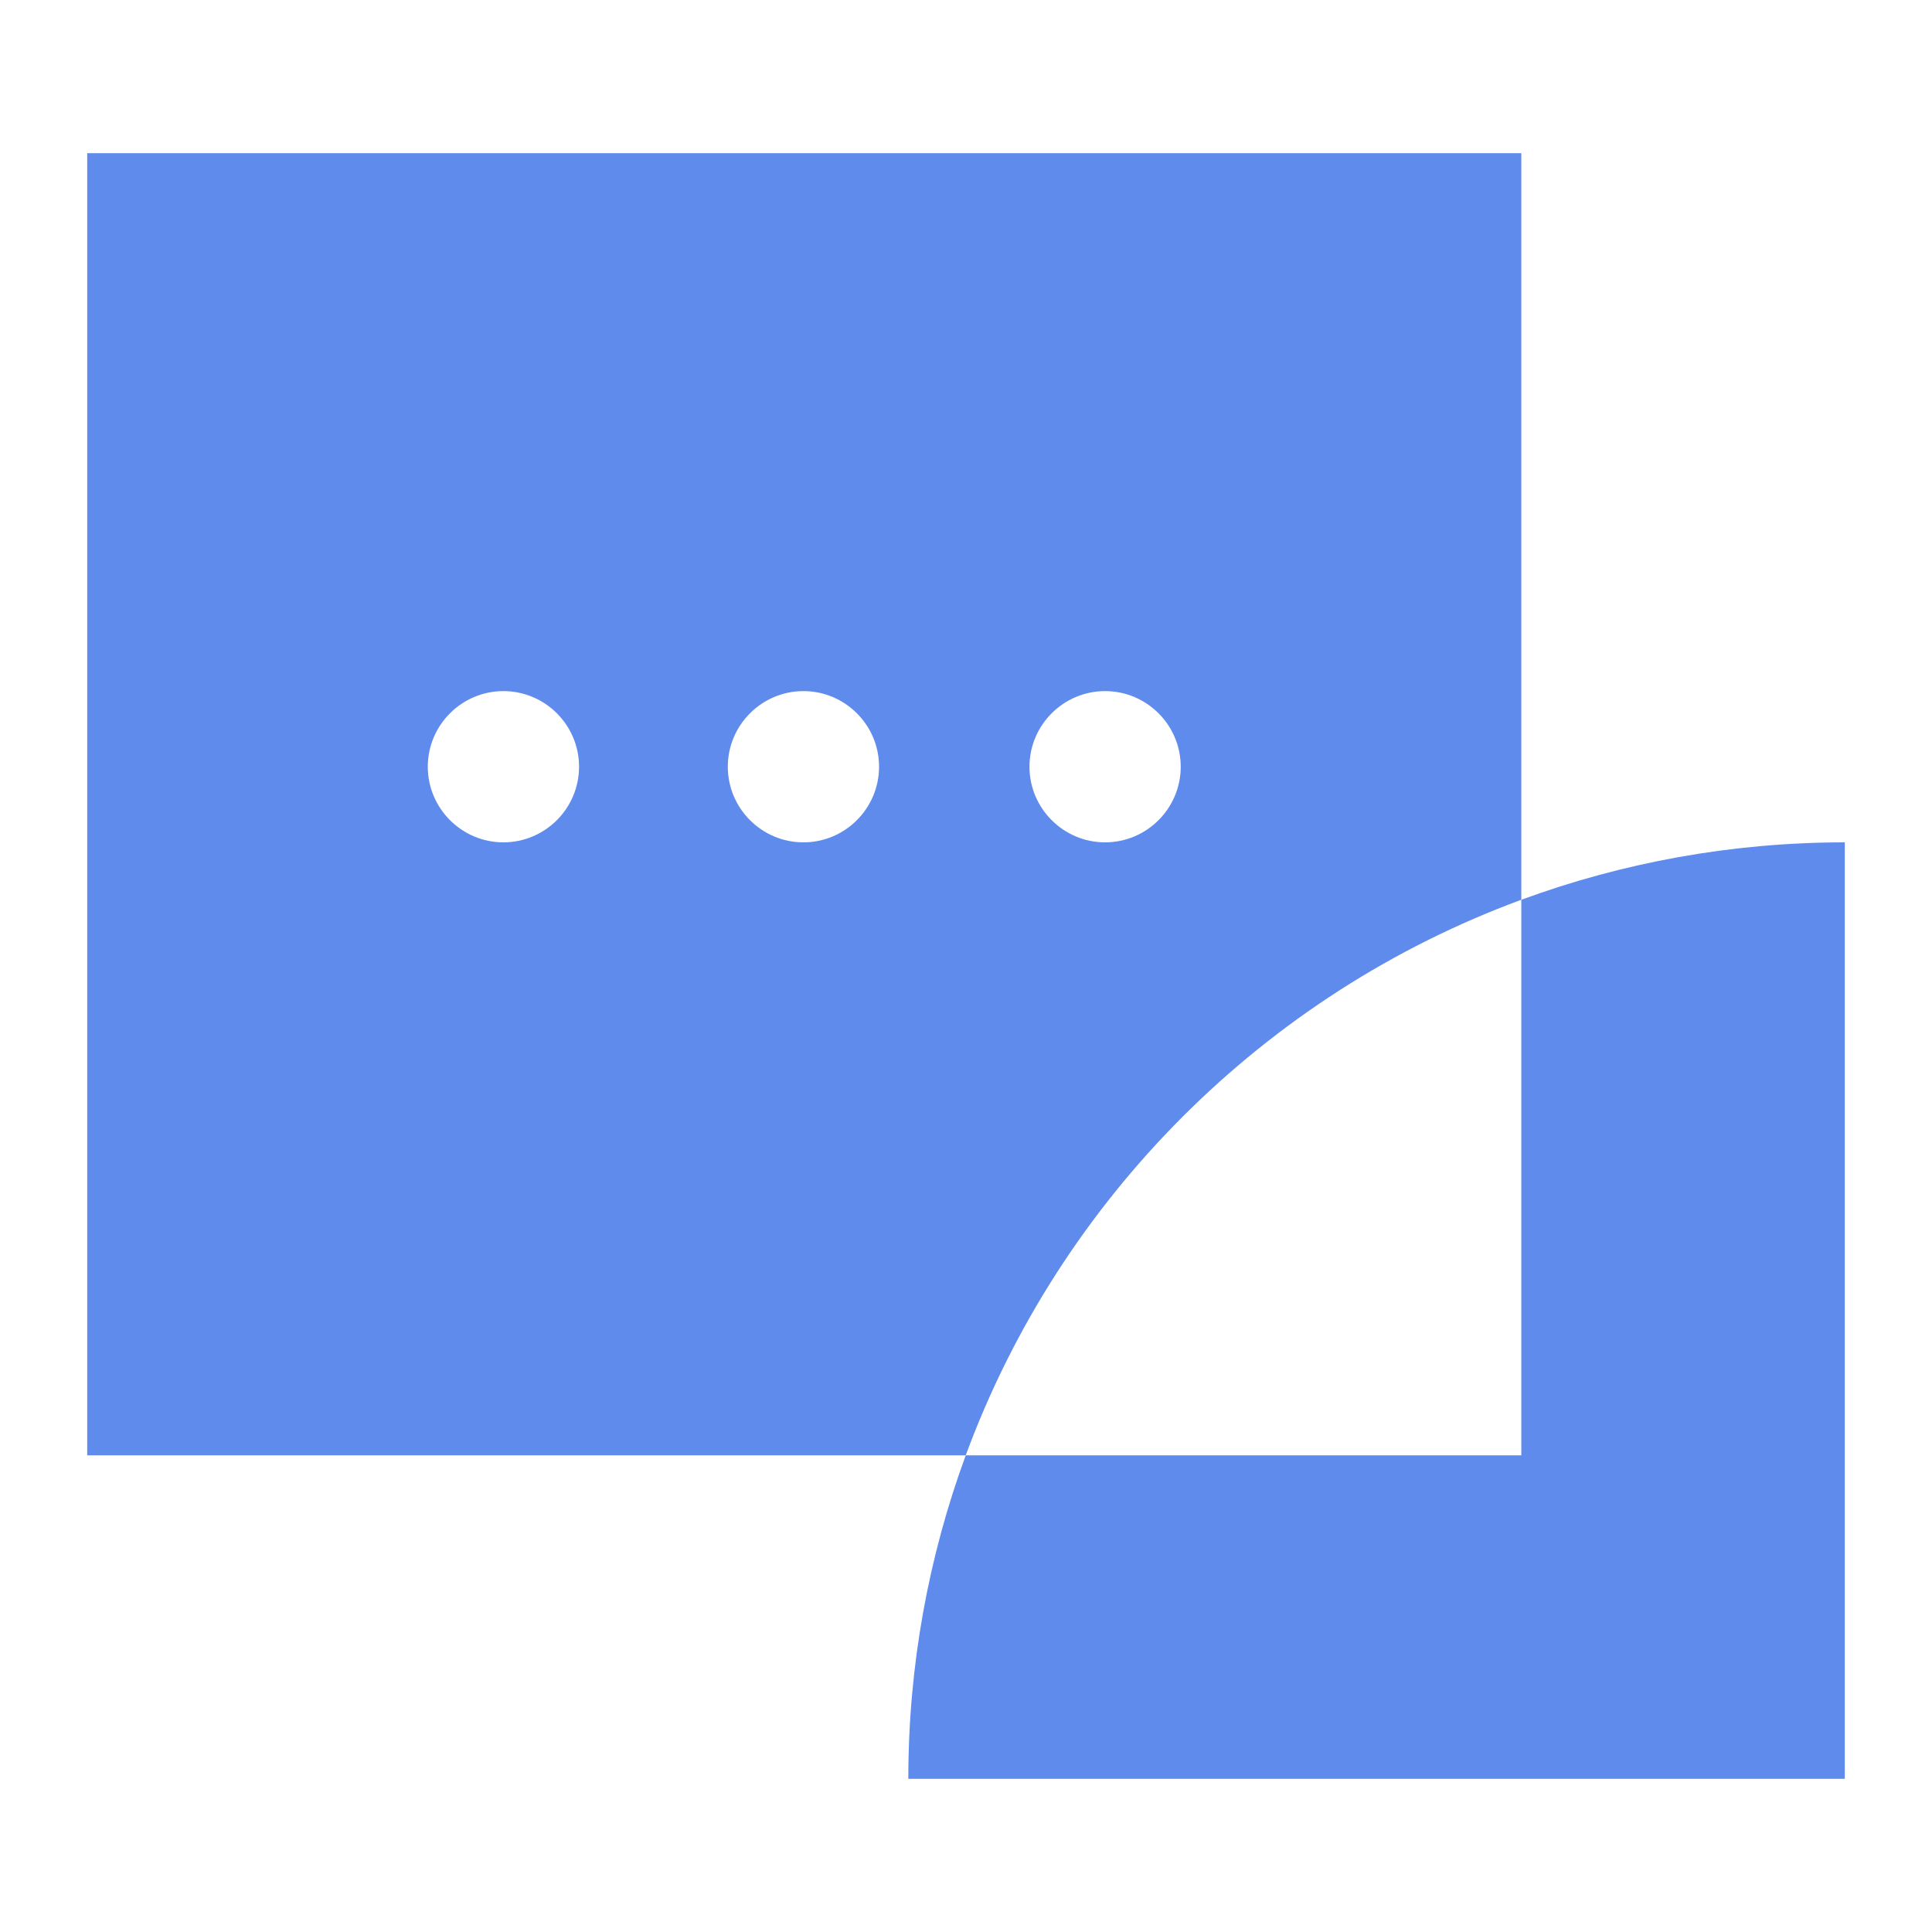
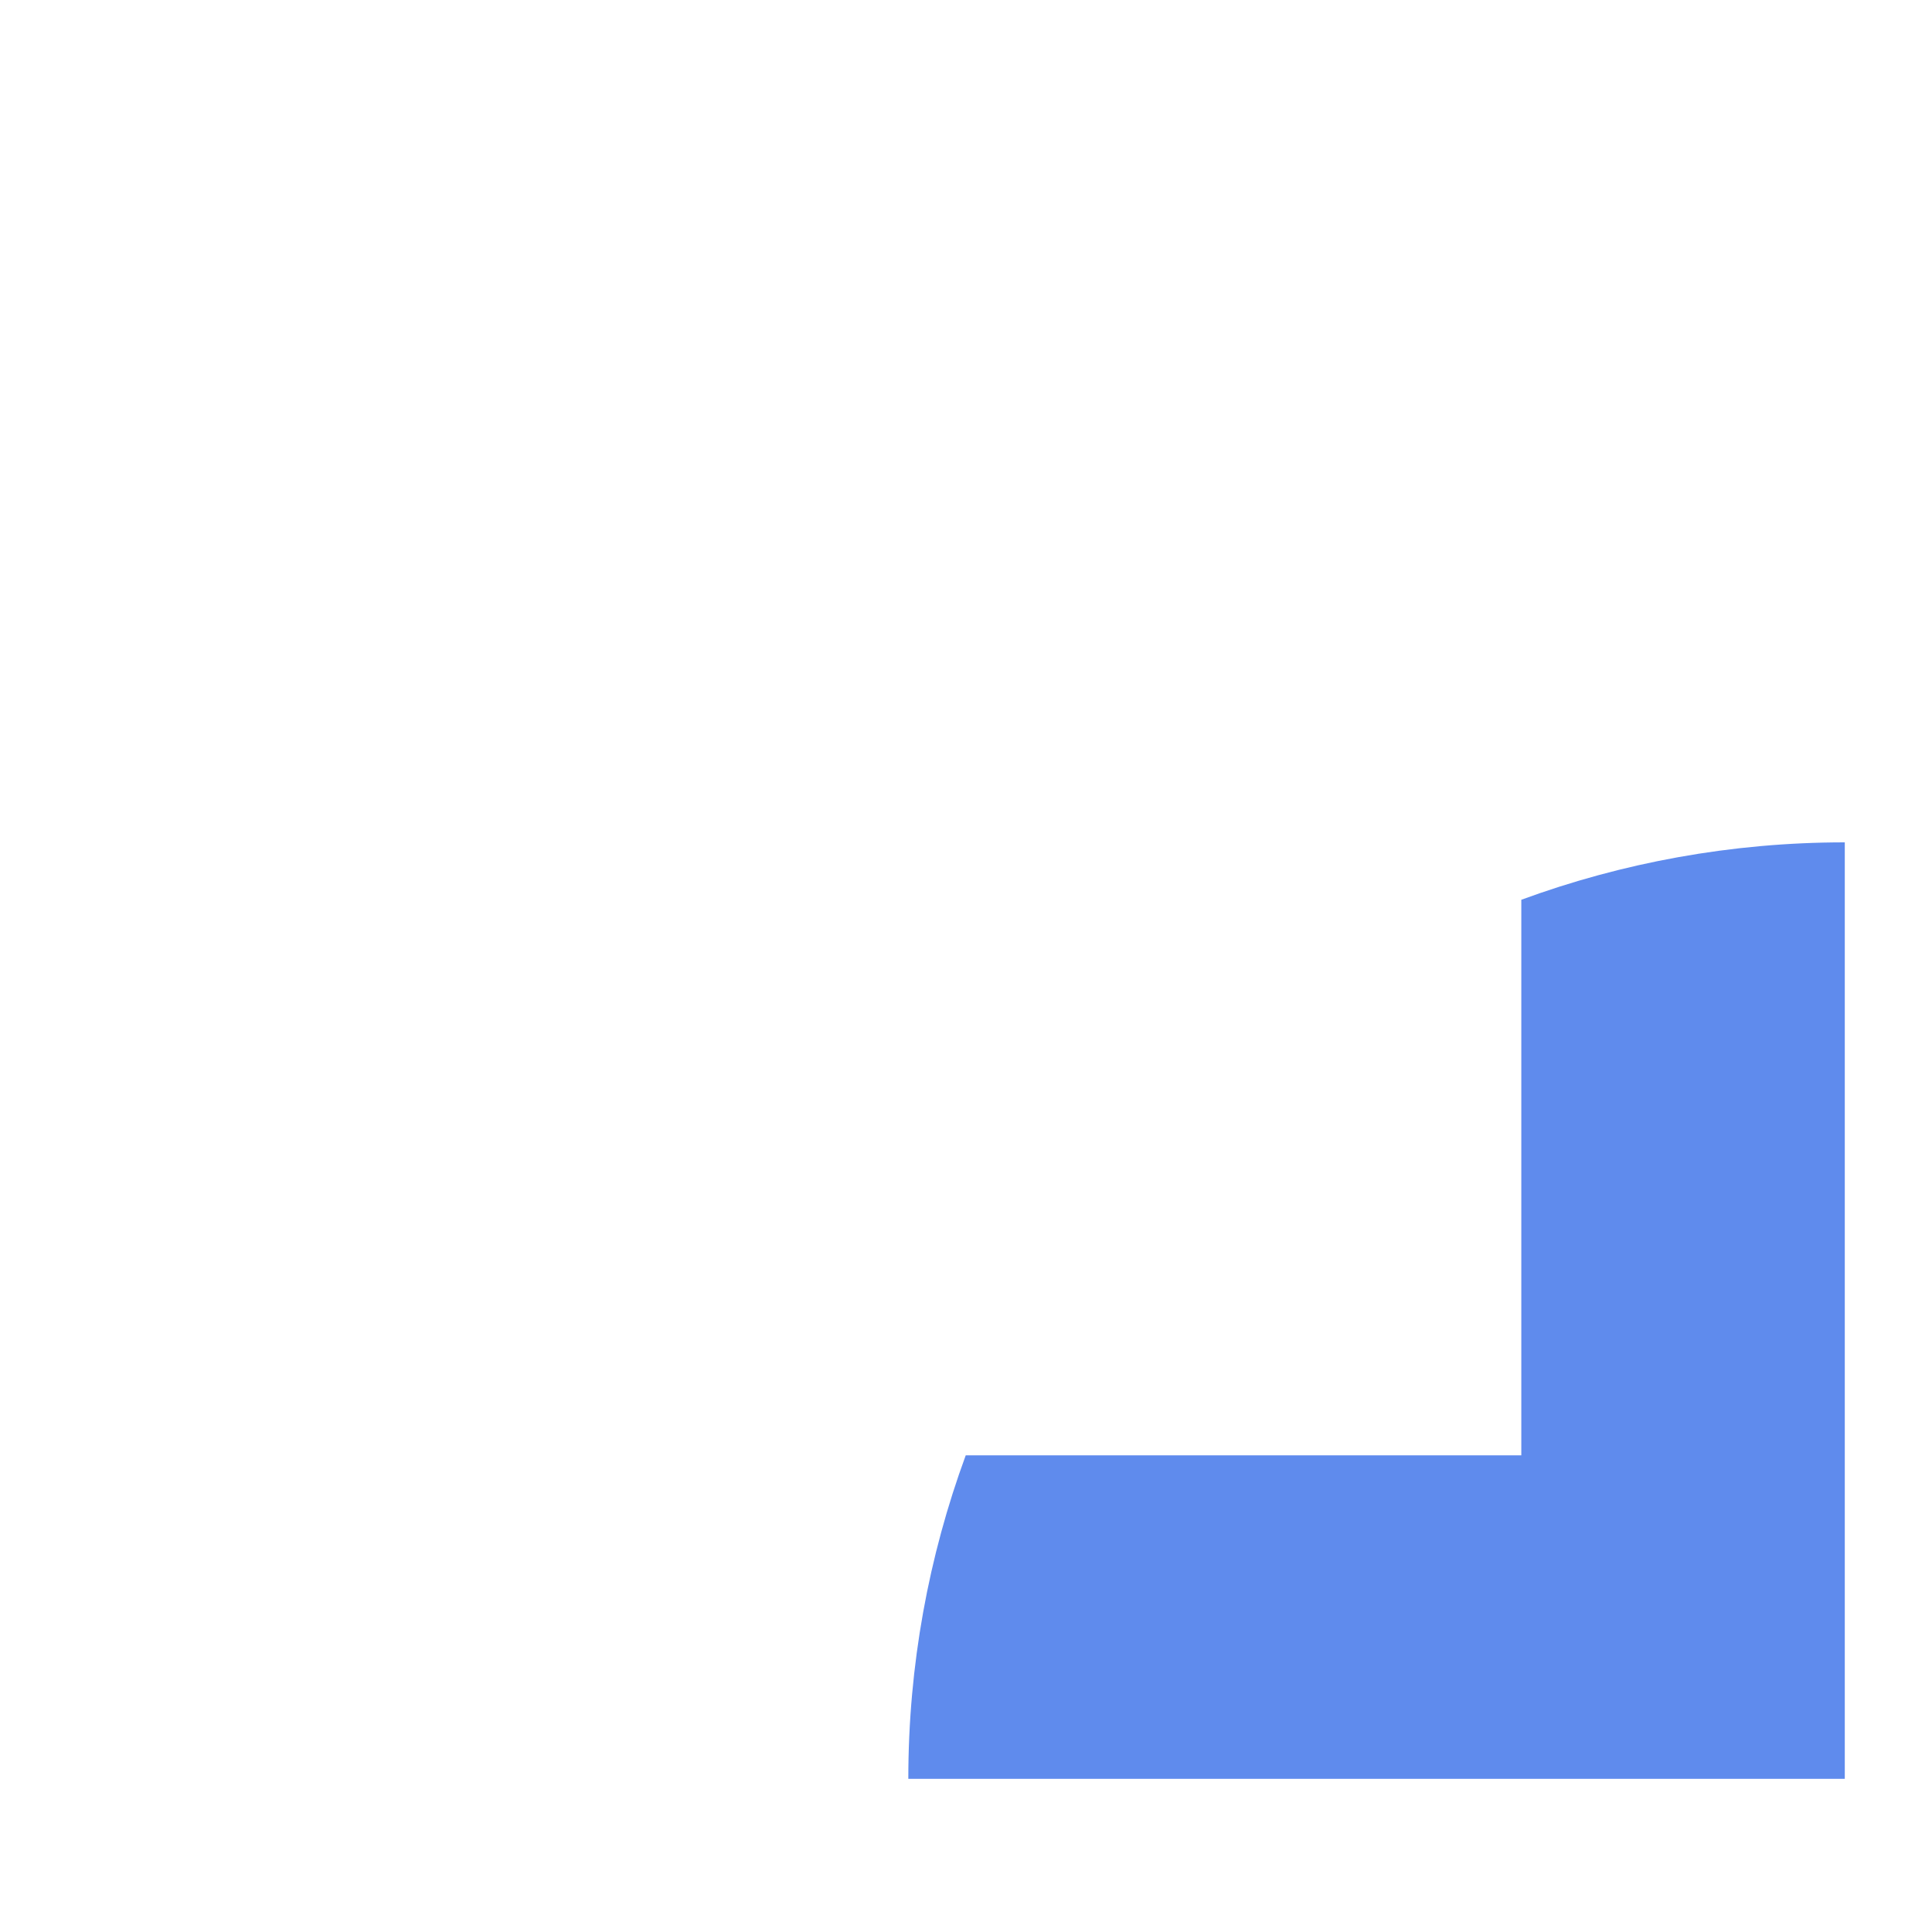
<svg xmlns="http://www.w3.org/2000/svg" id="Layer_1" data-name="Layer 1" viewBox="0 0 70 70">
  <defs>
    <style>
      .cls-1 {
        fill: #5f8bed;
      }
    </style>
  </defs>
-   <path class="cls-1" d="m55.12,32.6V5.55H3.16v47.18h31.83c3.43-9.31,10.82-16.7,20.13-20.13Zm-36.88-2.08c-1.51,0-2.74-1.23-2.74-2.74s1.23-2.74,2.74-2.74,2.74,1.23,2.74,2.74-1.23,2.74-2.74,2.74Zm10.87,0c-1.51,0-2.74-1.23-2.74-2.74s1.23-2.74,2.74-2.74,2.74,1.23,2.74,2.74-1.23,2.74-2.74,2.74Zm10.93,0c-1.51,0-2.74-1.23-2.74-2.74s1.23-2.74,2.74-2.74,2.74,1.23,2.74,2.74-1.23,2.74-2.74,2.74Z" />
  <path class="cls-1" d="m66.84,30.52c-4.12,0-8.07.74-11.72,2.08v20.13h-20.13c-1.34,3.65-2.08,7.6-2.08,11.72h0s33.93,0,33.93,0V30.52h0Z" />
</svg>